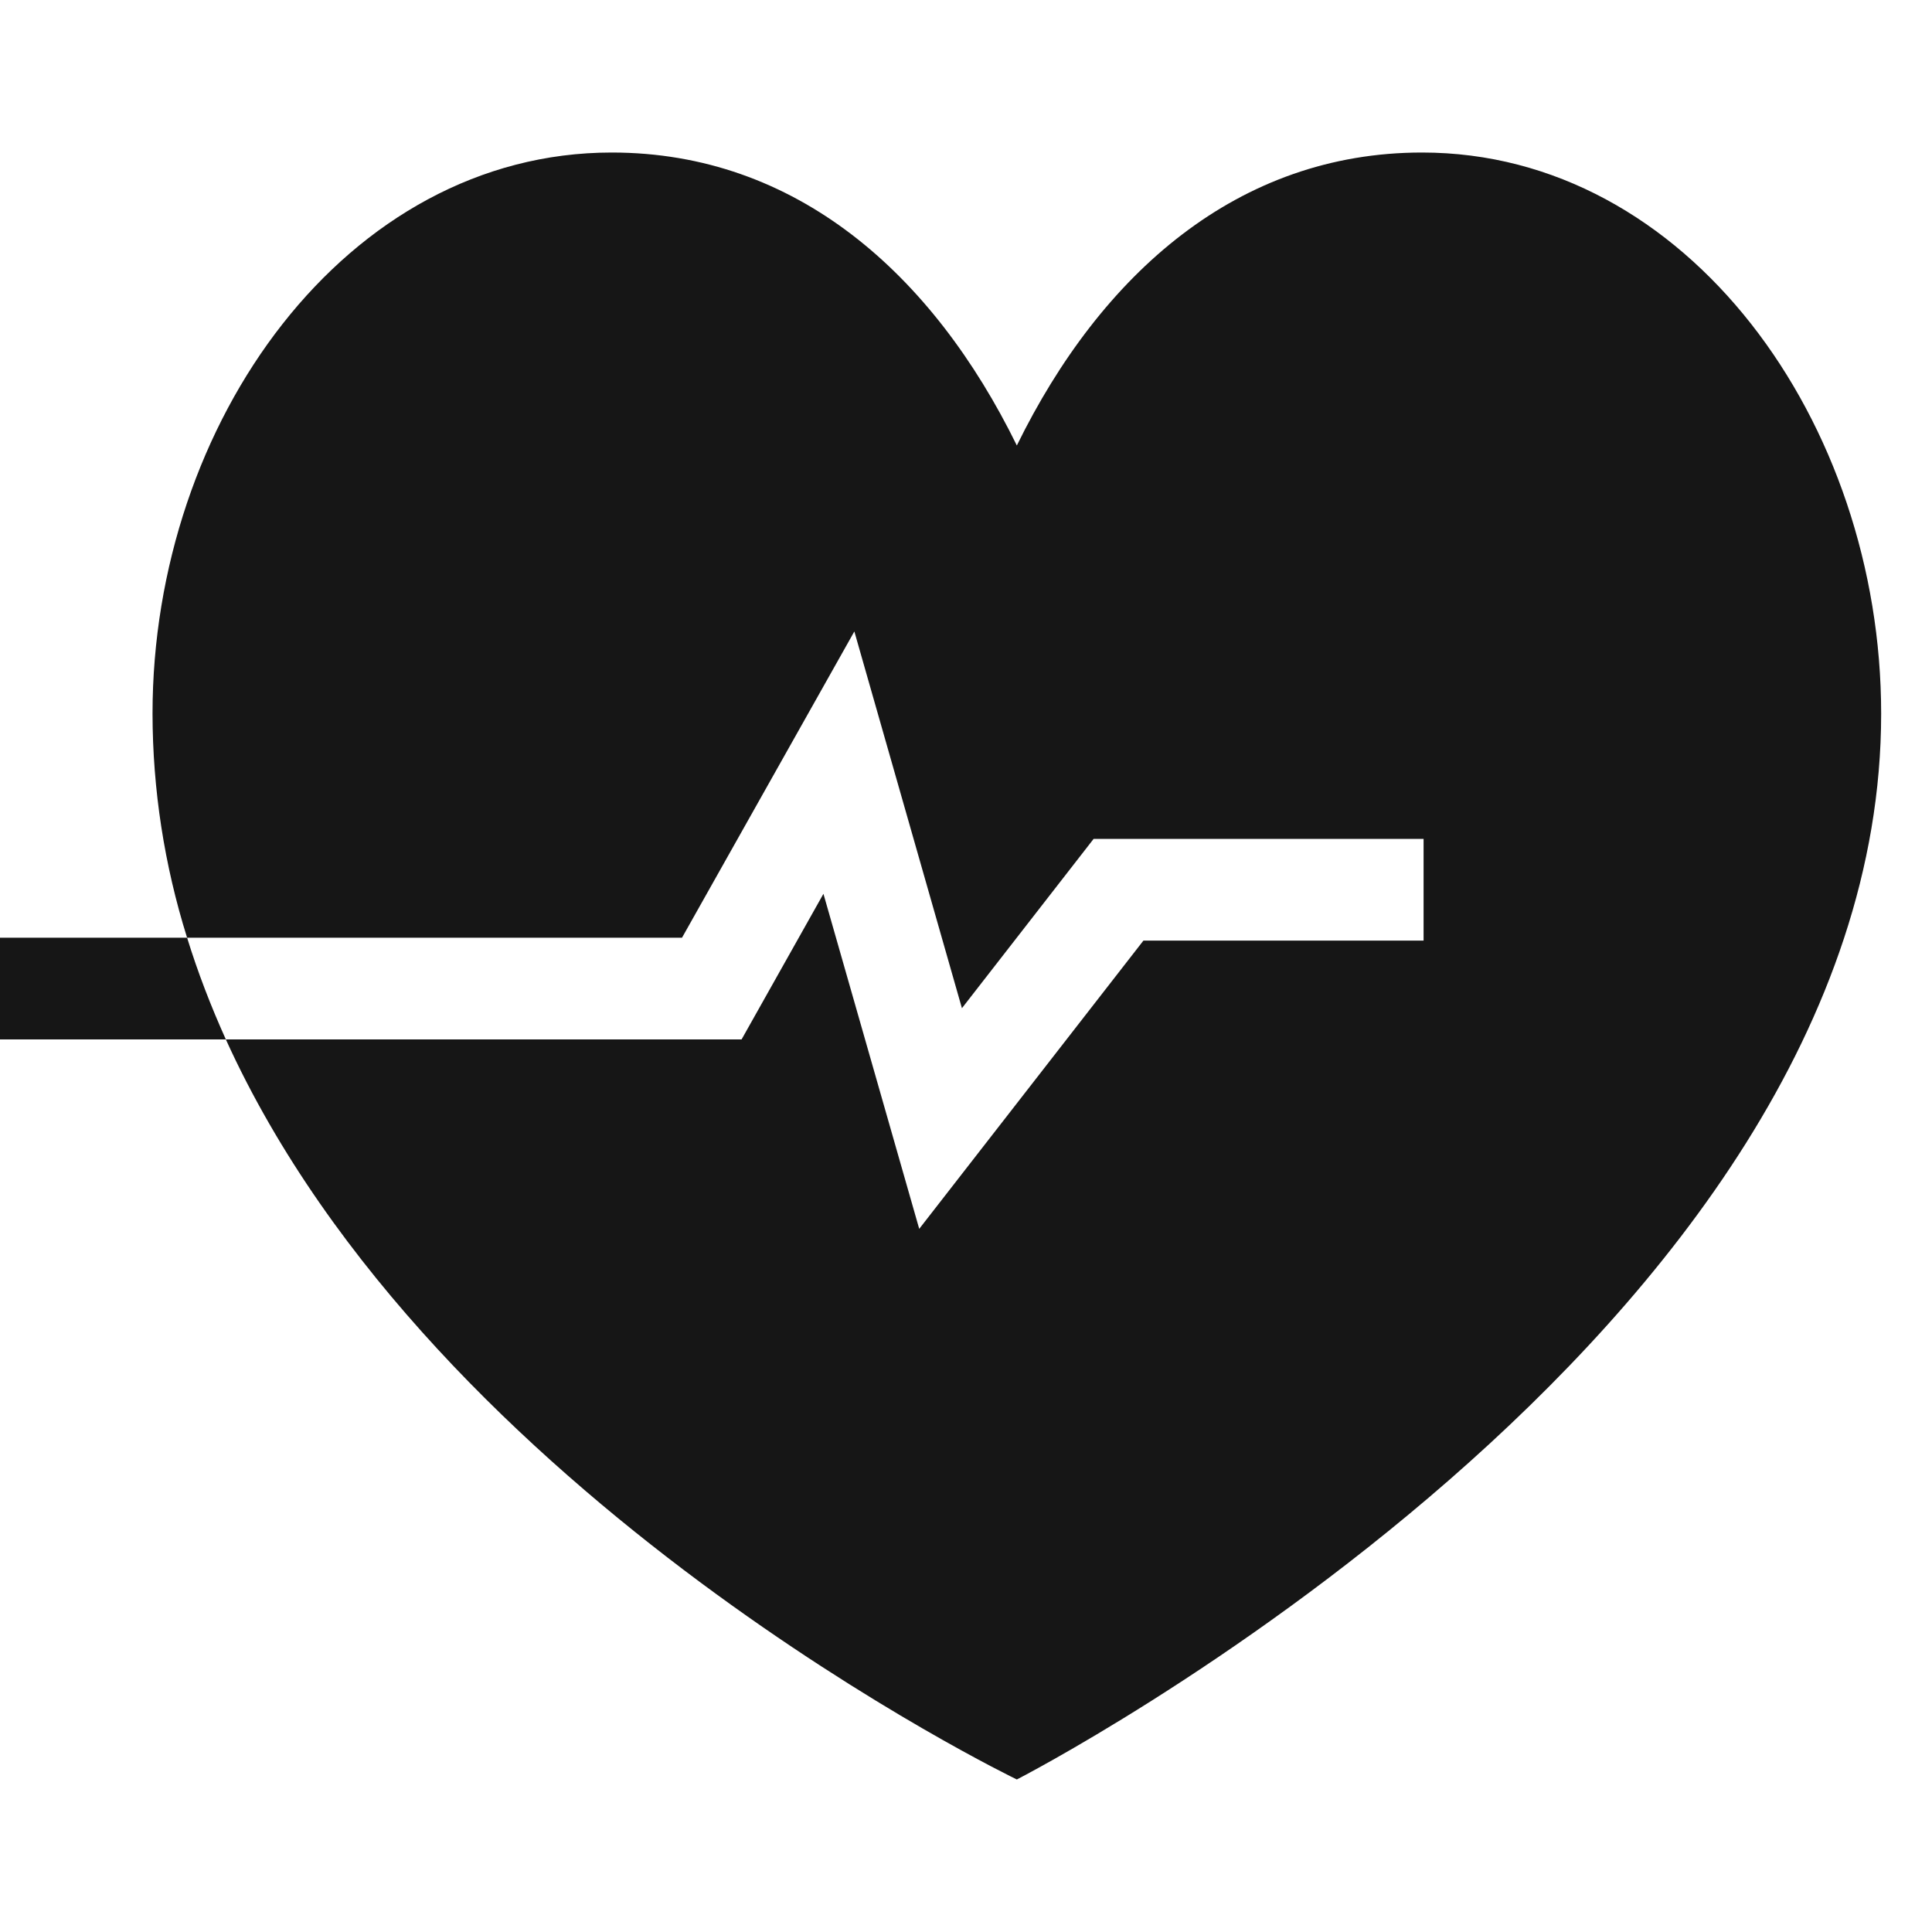
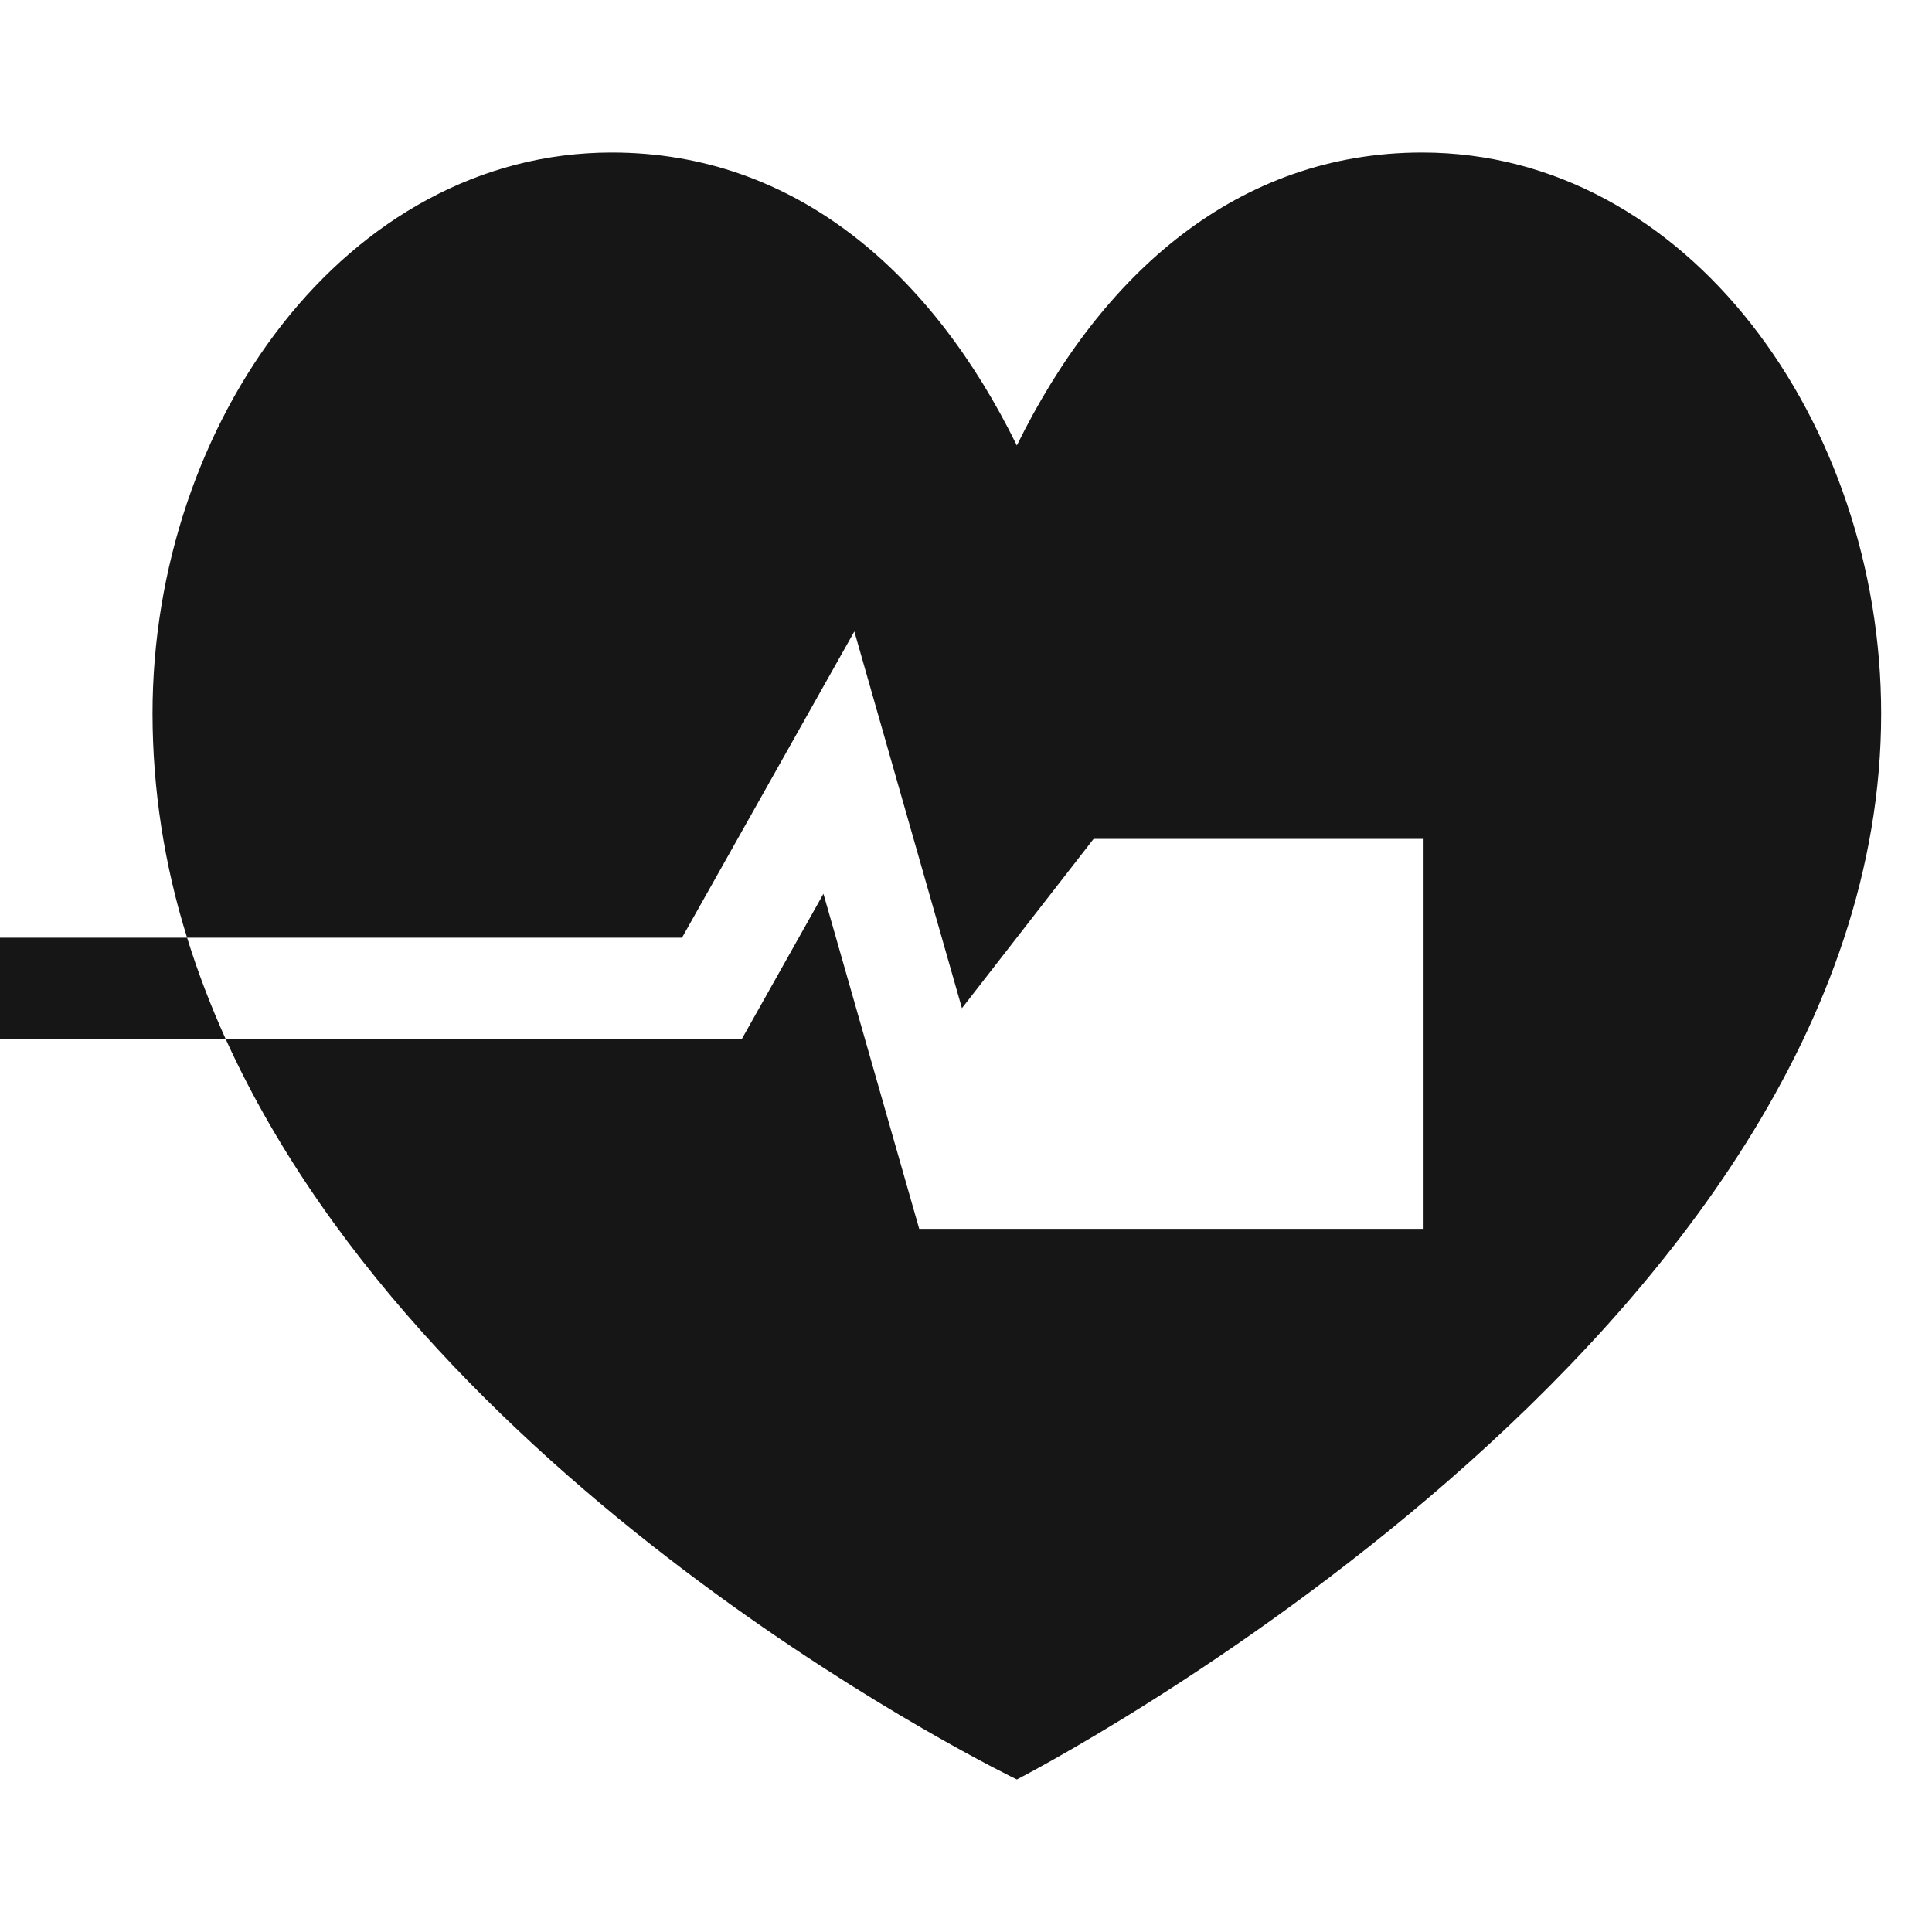
<svg xmlns="http://www.w3.org/2000/svg" width="24" height="24" viewBox="0 0 19 16" fill="none">
-   <path d="M1.5 5.518C1.5 2.655 3.406 0 6.016 0C7.827 0 9.171 1.191 10 2.881C10.829 1.191 12.174 0 13.985 0C16.595 0 18.5 2.655 18.5 5.518C18.5 11.644 10 16 10 16C10 16 4.274 13.243 2.221 8.722H7.293L8.098 7.29L9.04 10.585L11.245 7.75H14V6.75H10.755L9.46 8.415L8.402 4.71L6.707 7.722H1.84C1.946 8.065 2.075 8.398 2.221 8.722H0V7.722H1.84C1.616 7.008 1.501 6.265 1.5 5.518Z" fill="#161616" />
+   <path d="M1.5 5.518C1.5 2.655 3.406 0 6.016 0C7.827 0 9.171 1.191 10 2.881C10.829 1.191 12.174 0 13.985 0C16.595 0 18.5 2.655 18.5 5.518C18.5 11.644 10 16 10 16C10 16 4.274 13.243 2.221 8.722H7.293L8.098 7.29L9.04 10.585H14V6.75H10.755L9.46 8.415L8.402 4.71L6.707 7.722H1.84C1.946 8.065 2.075 8.398 2.221 8.722H0V7.722H1.84C1.616 7.008 1.501 6.265 1.5 5.518Z" fill="#161616" />
</svg>